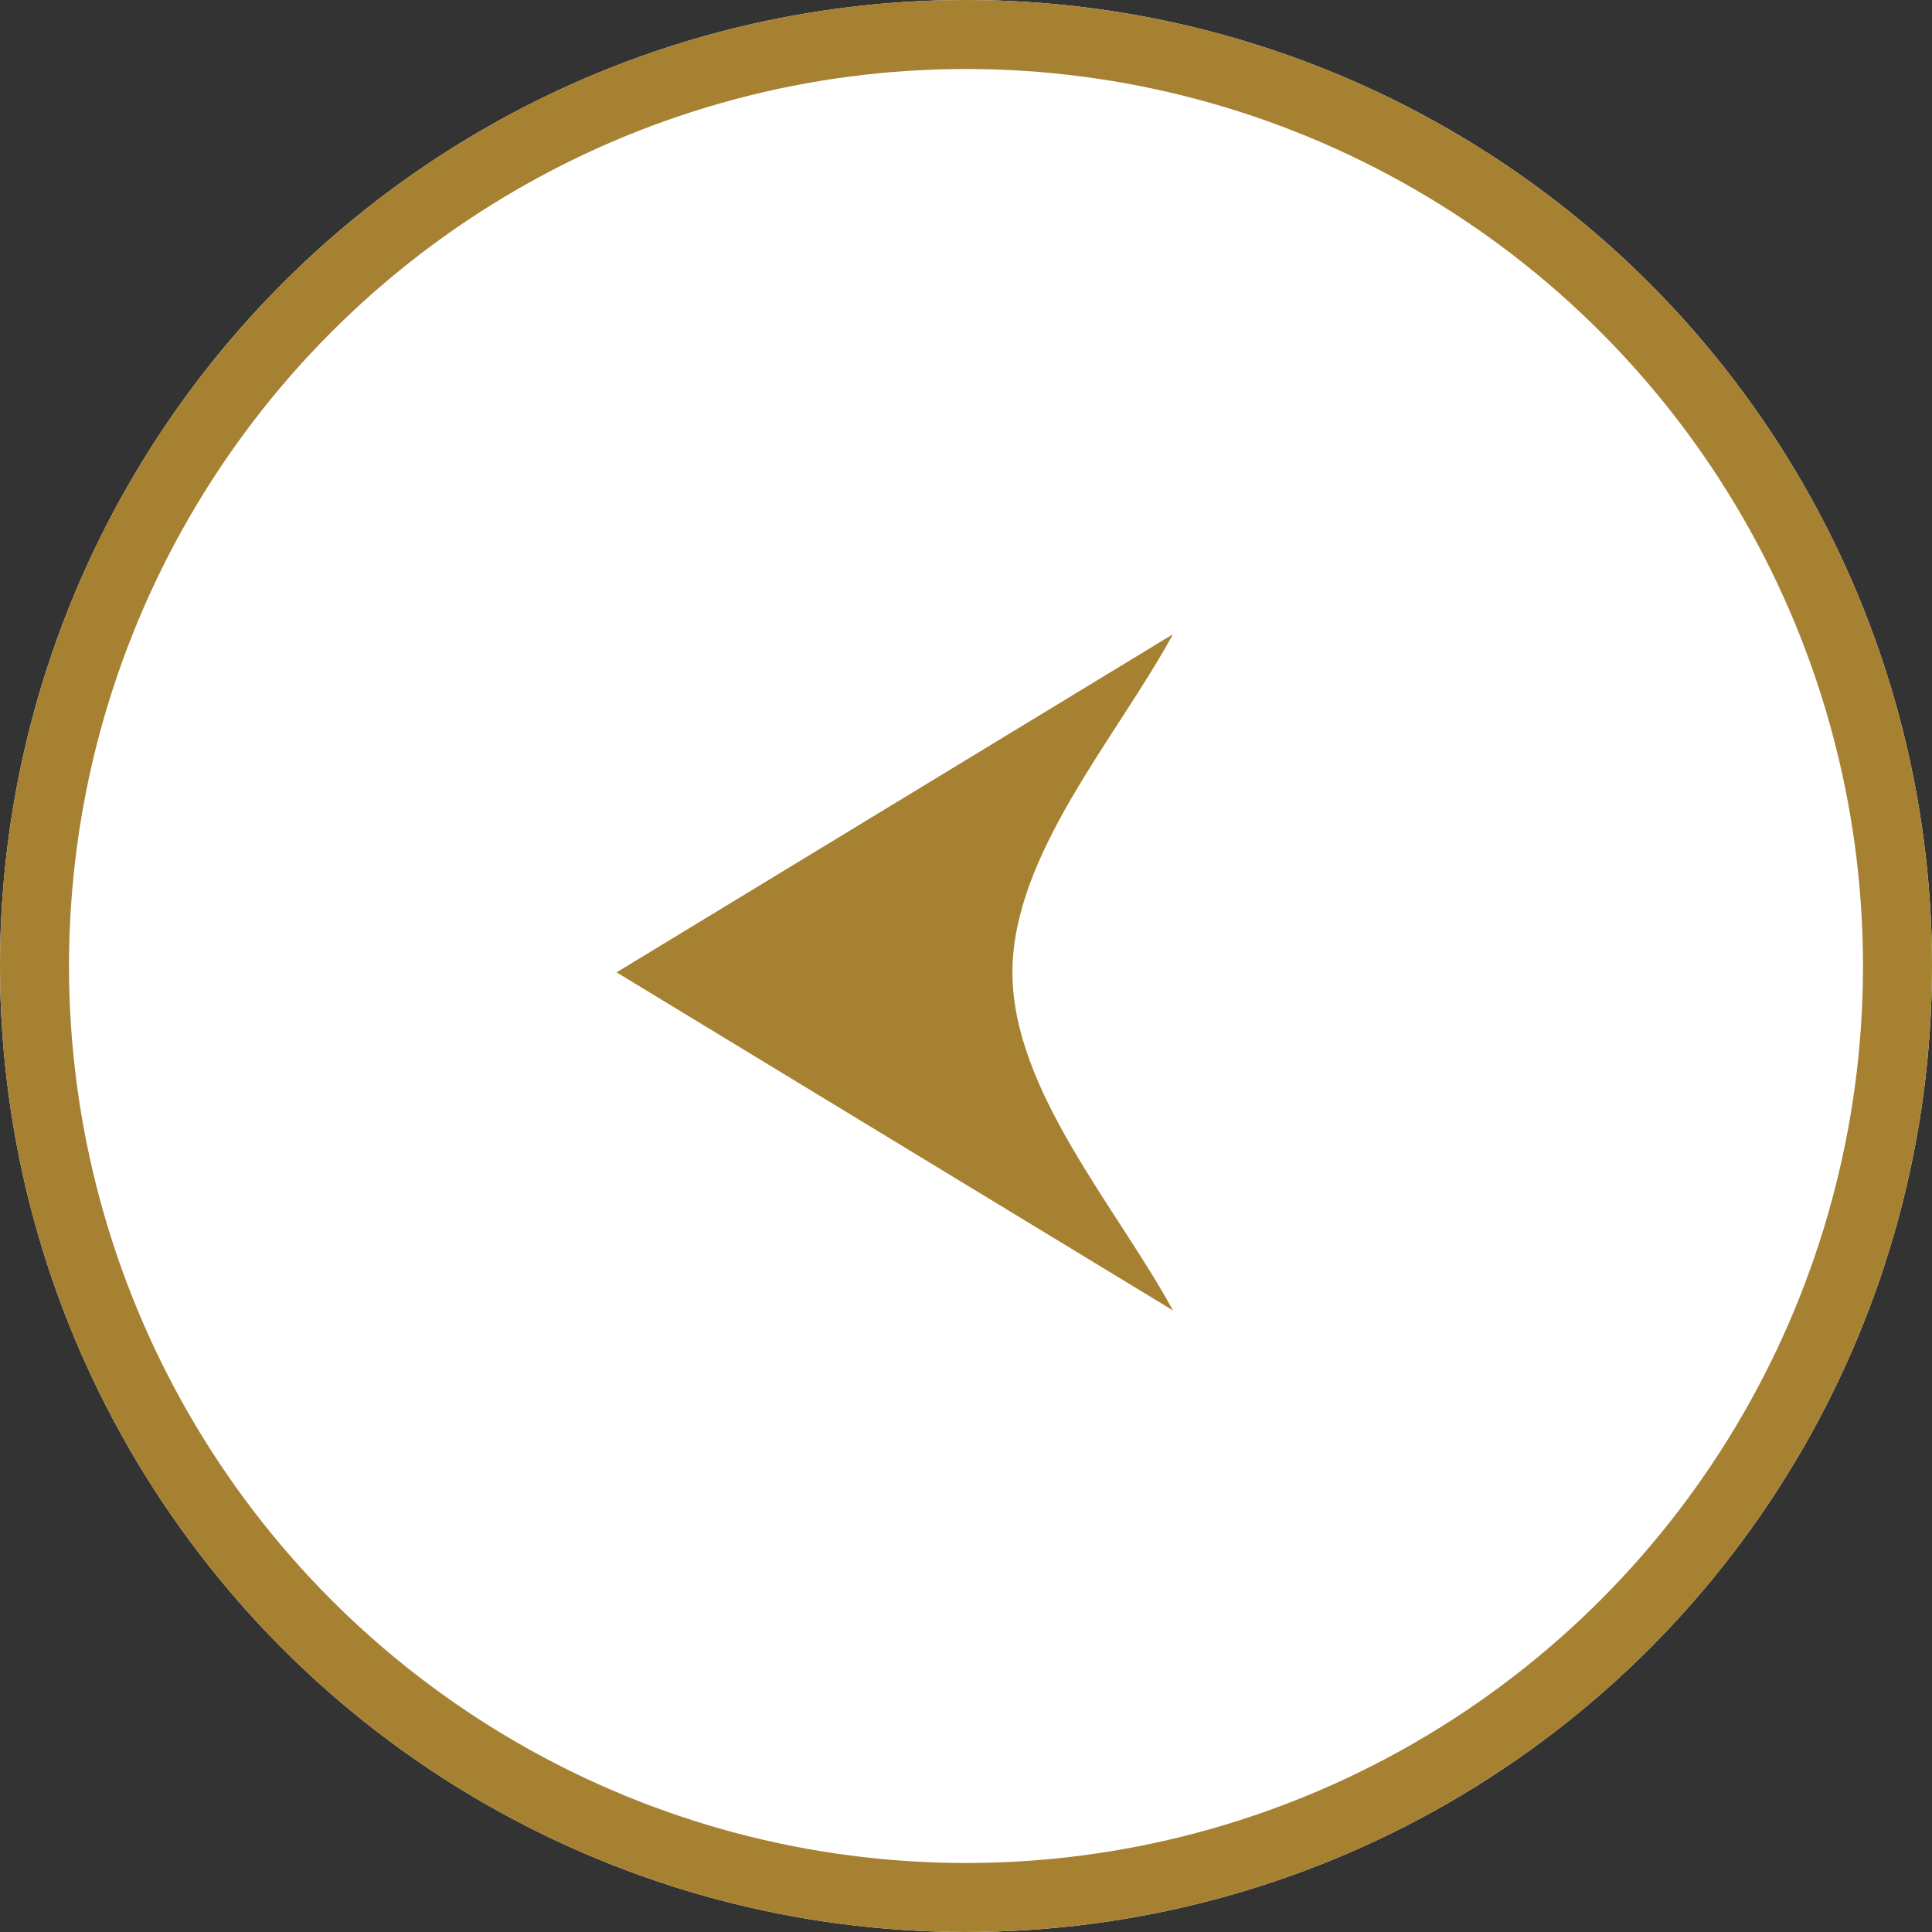
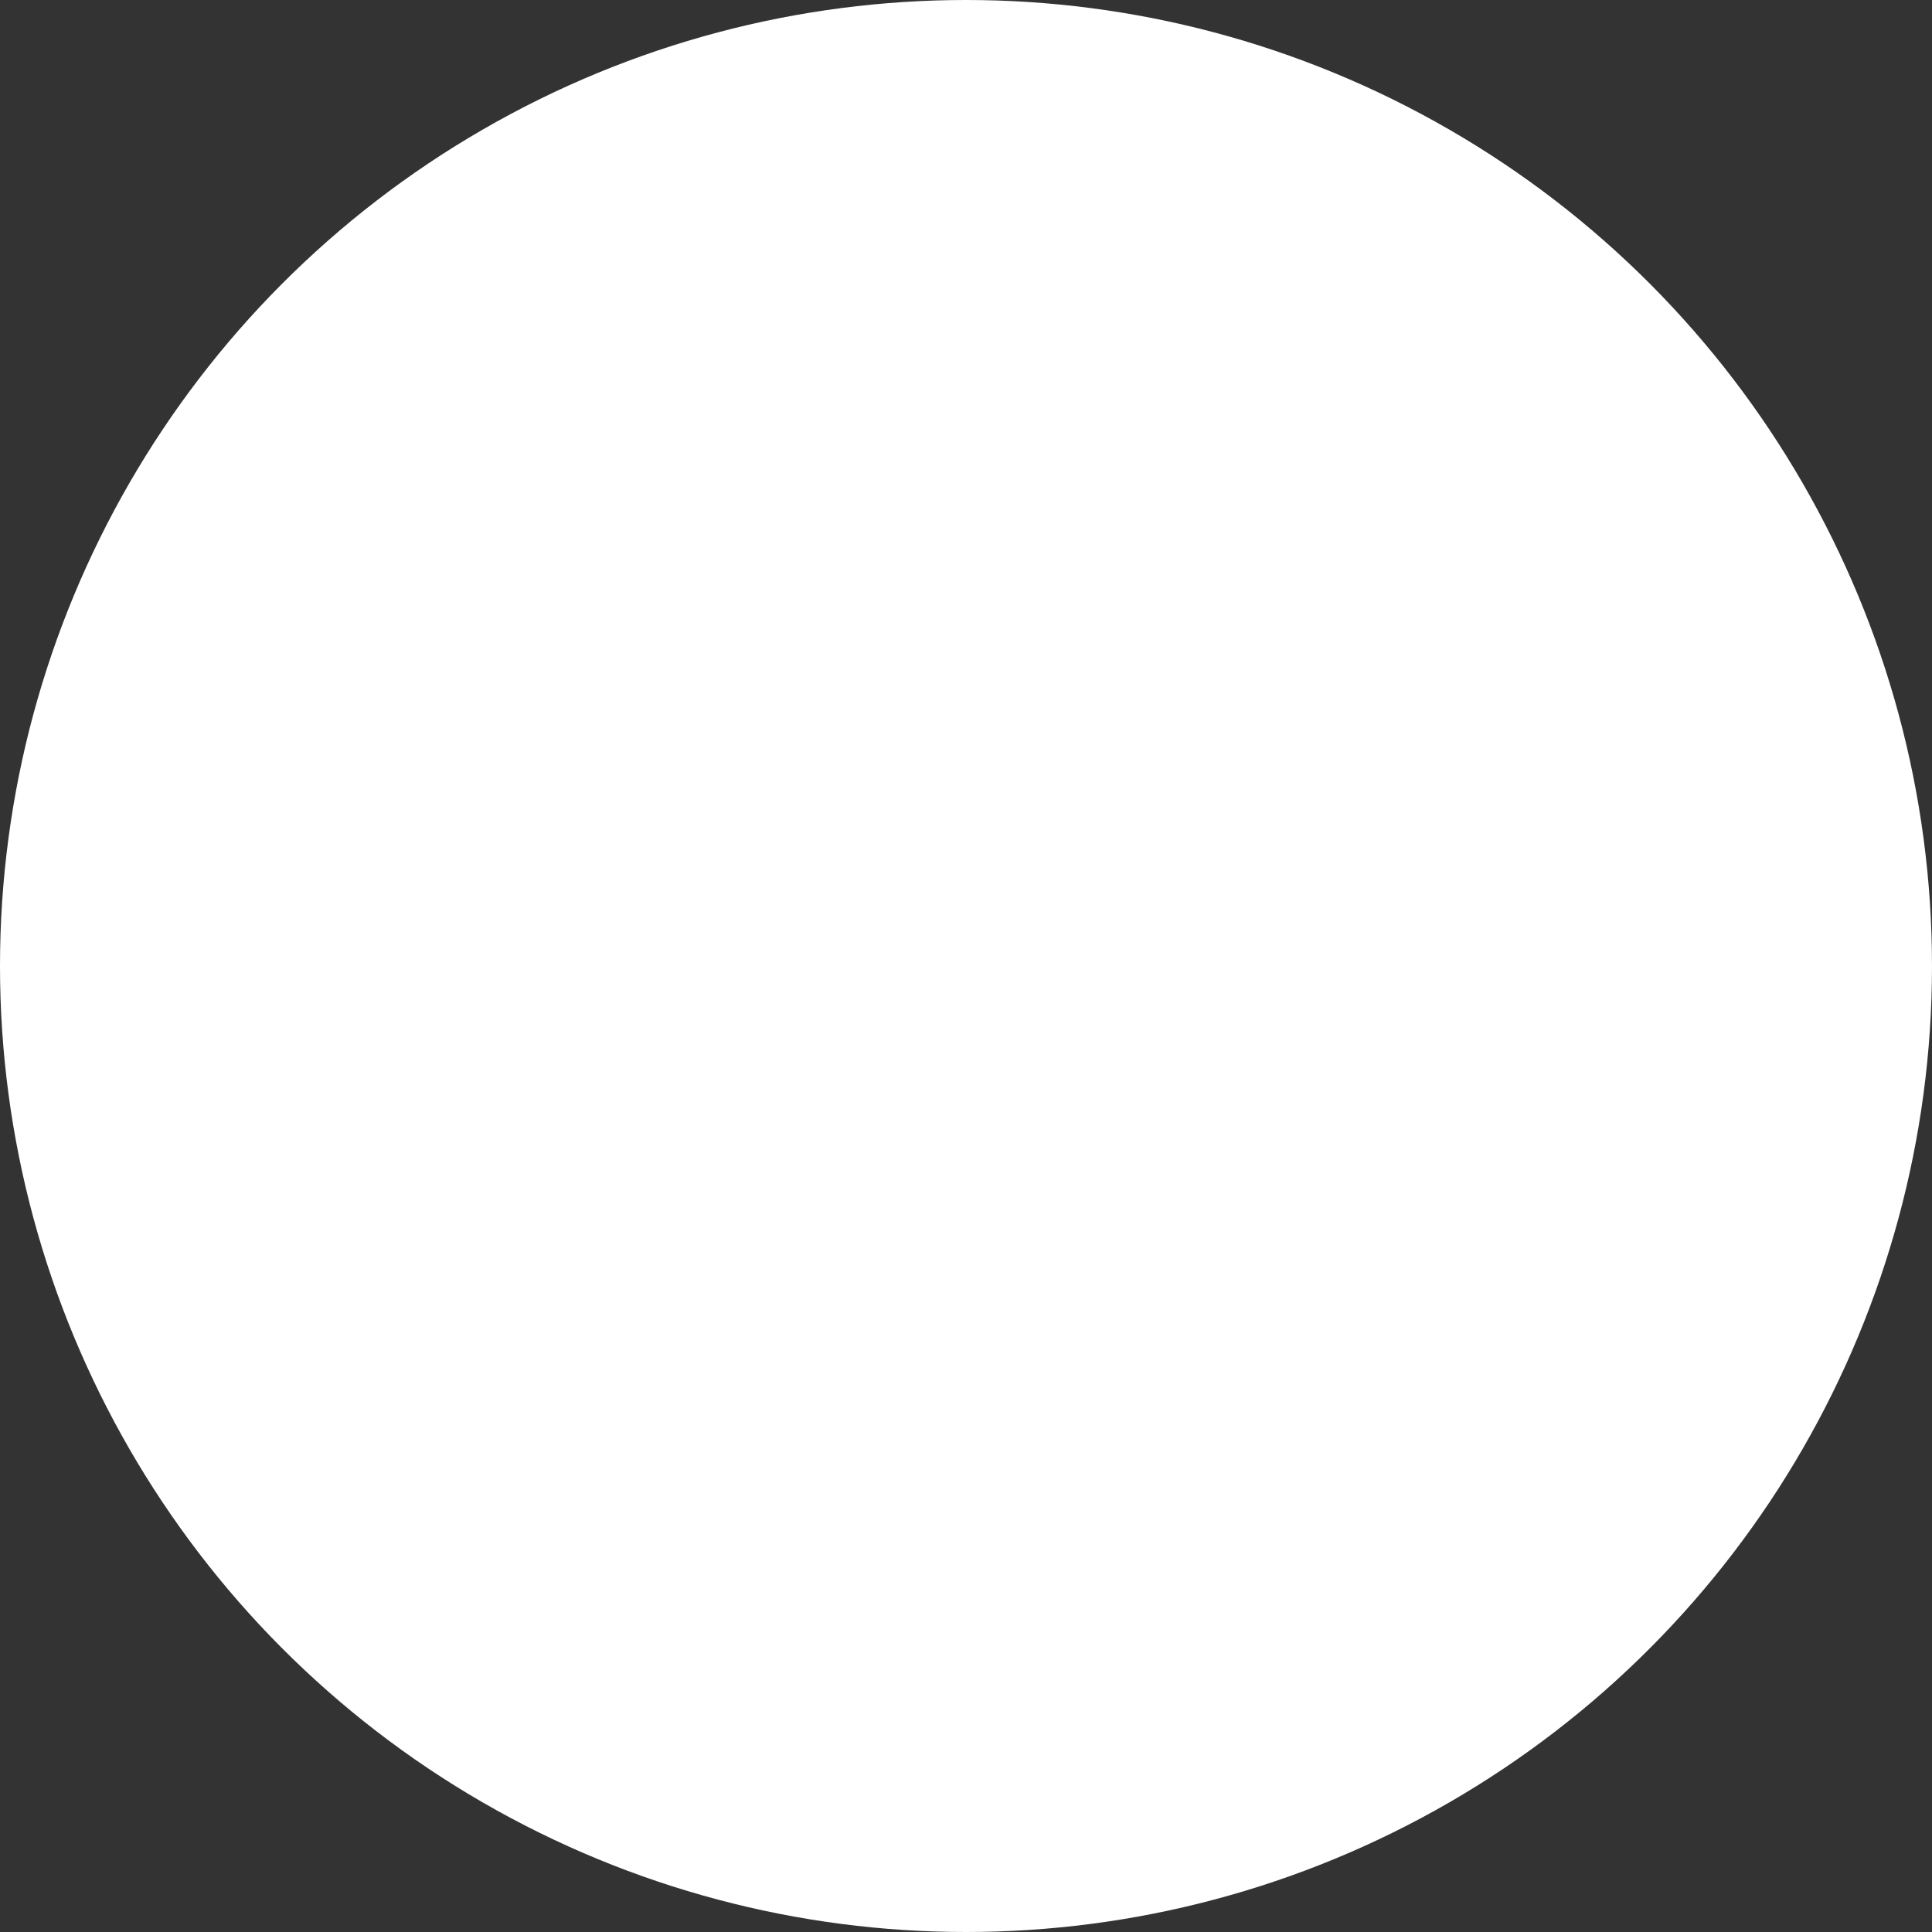
<svg xmlns="http://www.w3.org/2000/svg" width="28" height="28" viewBox="0 0 28 28">
  <rect x="0" y="0" width="28" height="28" fill="#333333" stroke="none" />
  <g transform="translate(28 28) rotate(180)">
    <g fill="#fff" stroke="#a68132" stroke-width="1">
      <circle cx="14" cy="14" r="14" stroke="none" />
-       <circle cx="14" cy="14" r="13.5" fill="none" />
    </g>
-     <path d="M47.077,22.8h0c.815-1.5,2.326-3.193,2.326-4.9s-1.512-3.405-2.327-4.9l8.064,4.9-8.063,4.9Z" transform="translate(-36.076 -3.992)" fill="#a68132" />
  </g>
</svg>